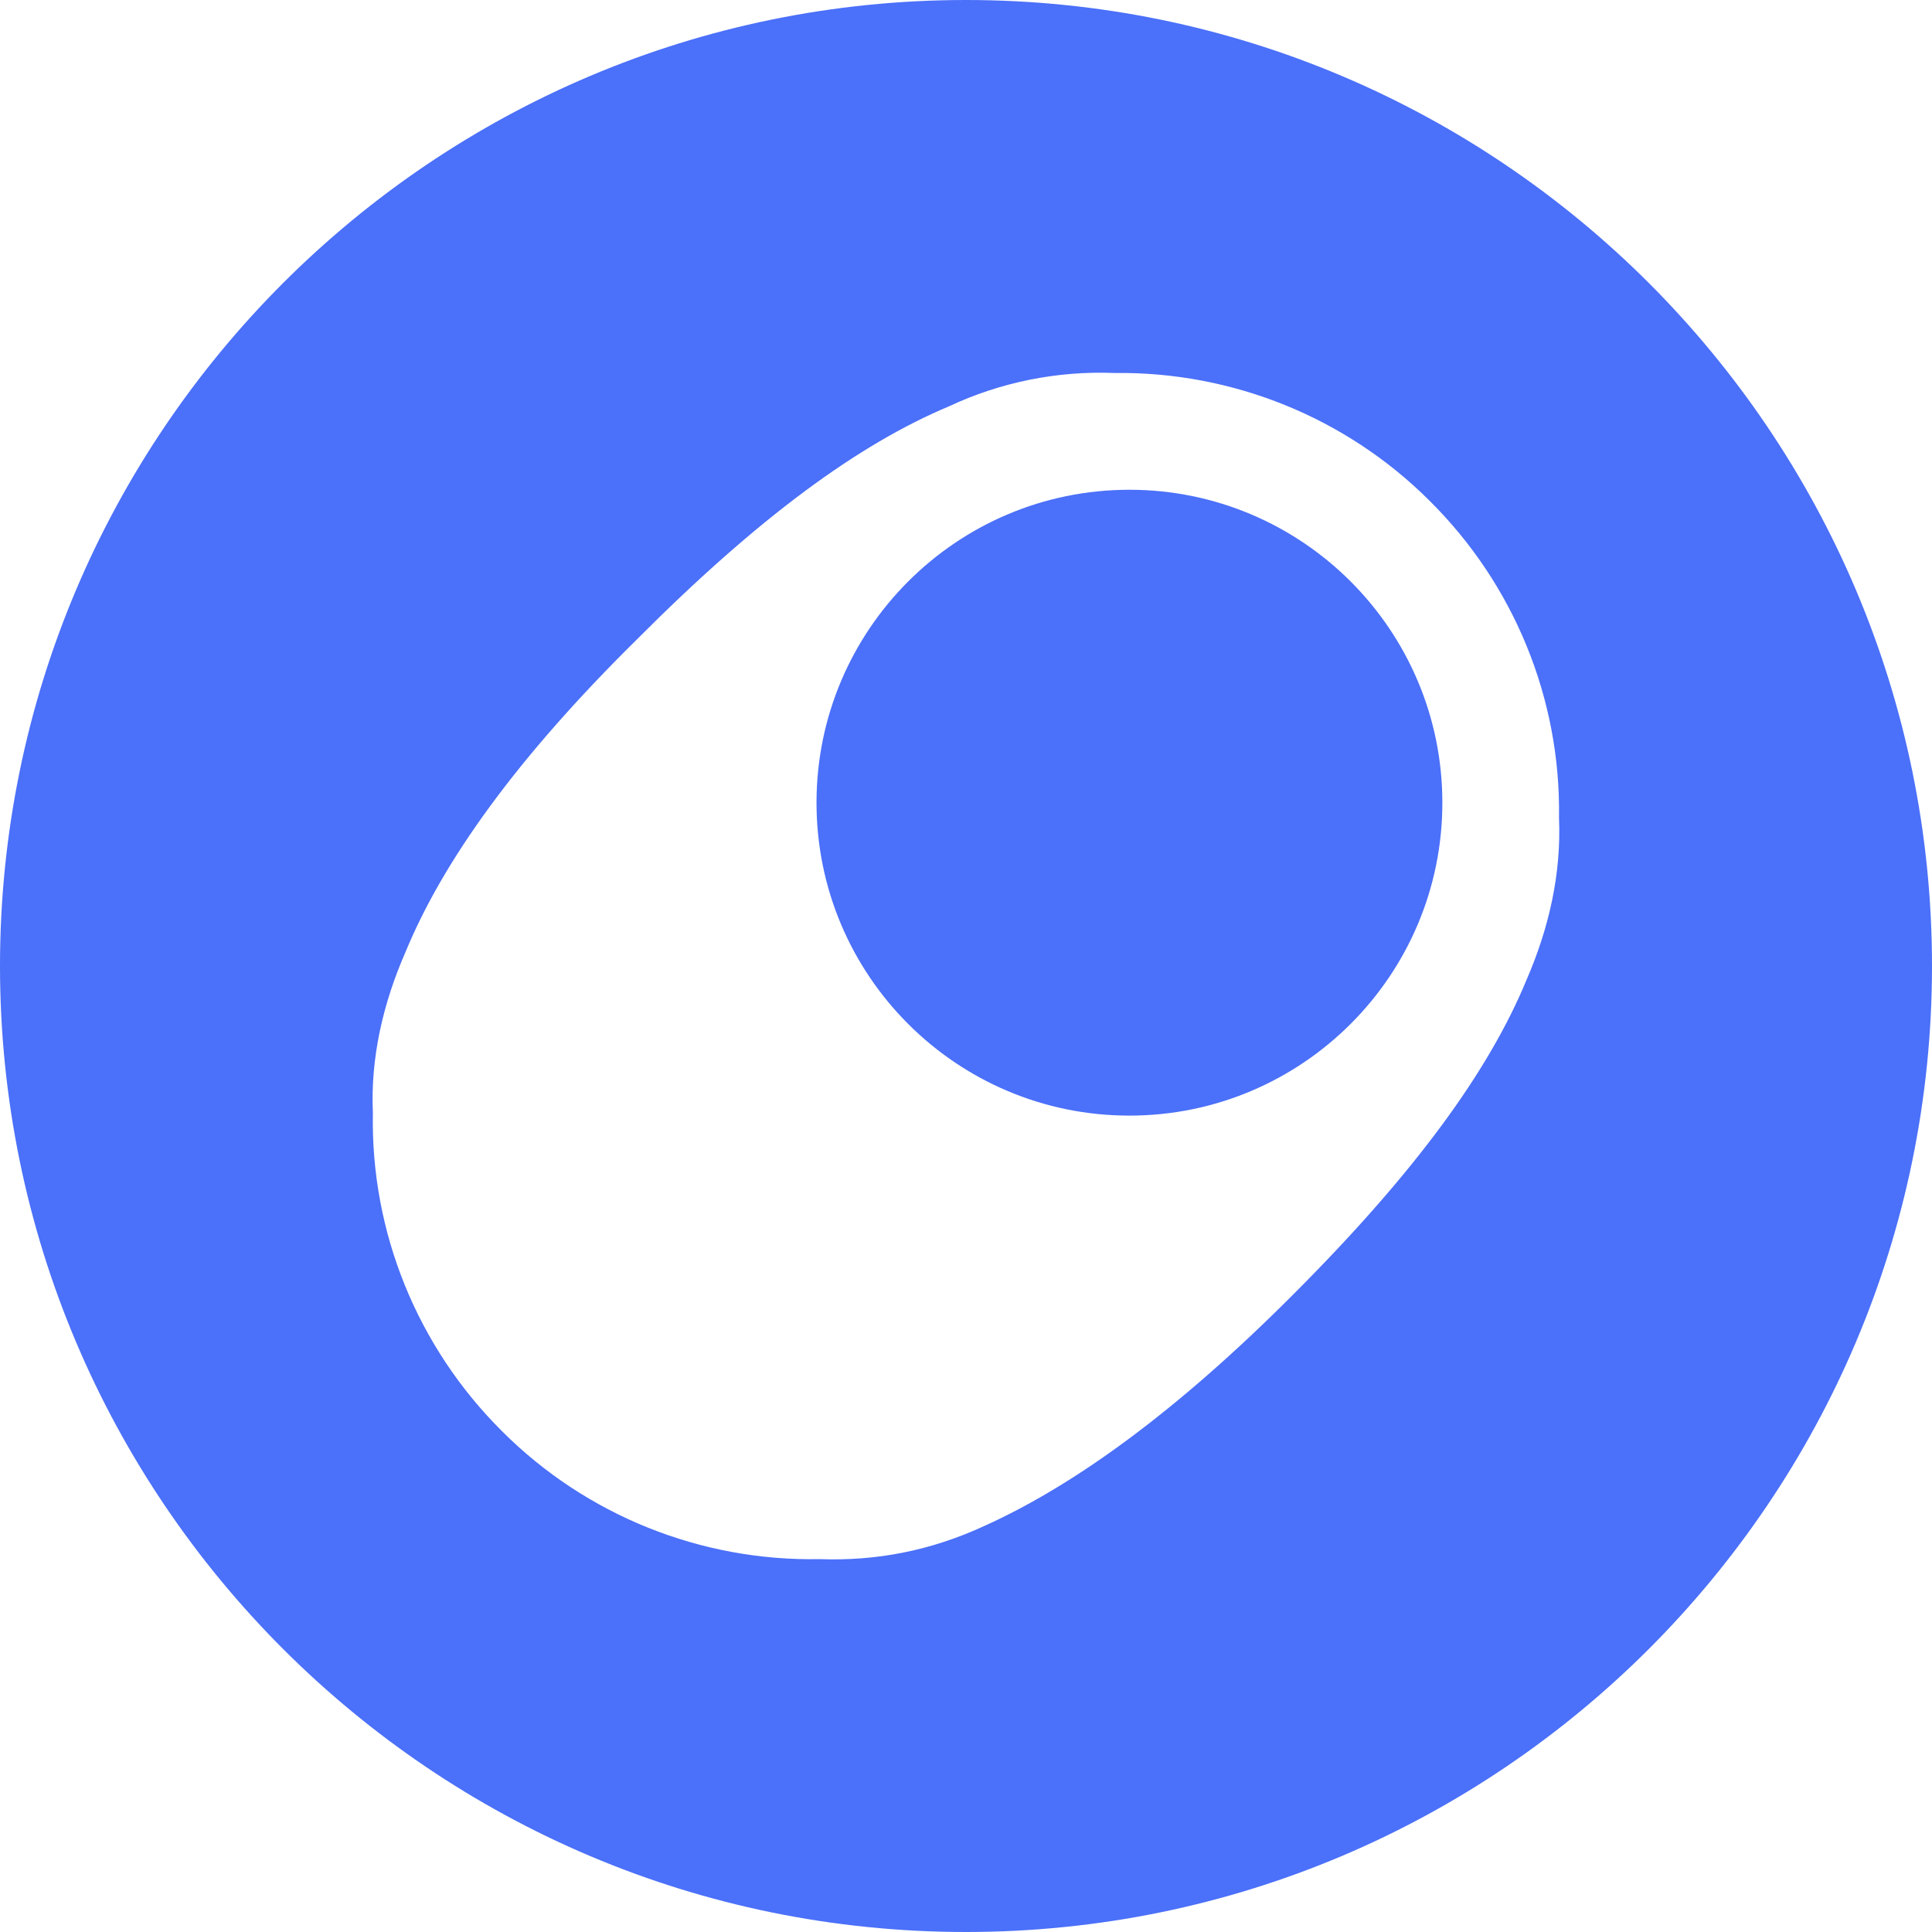
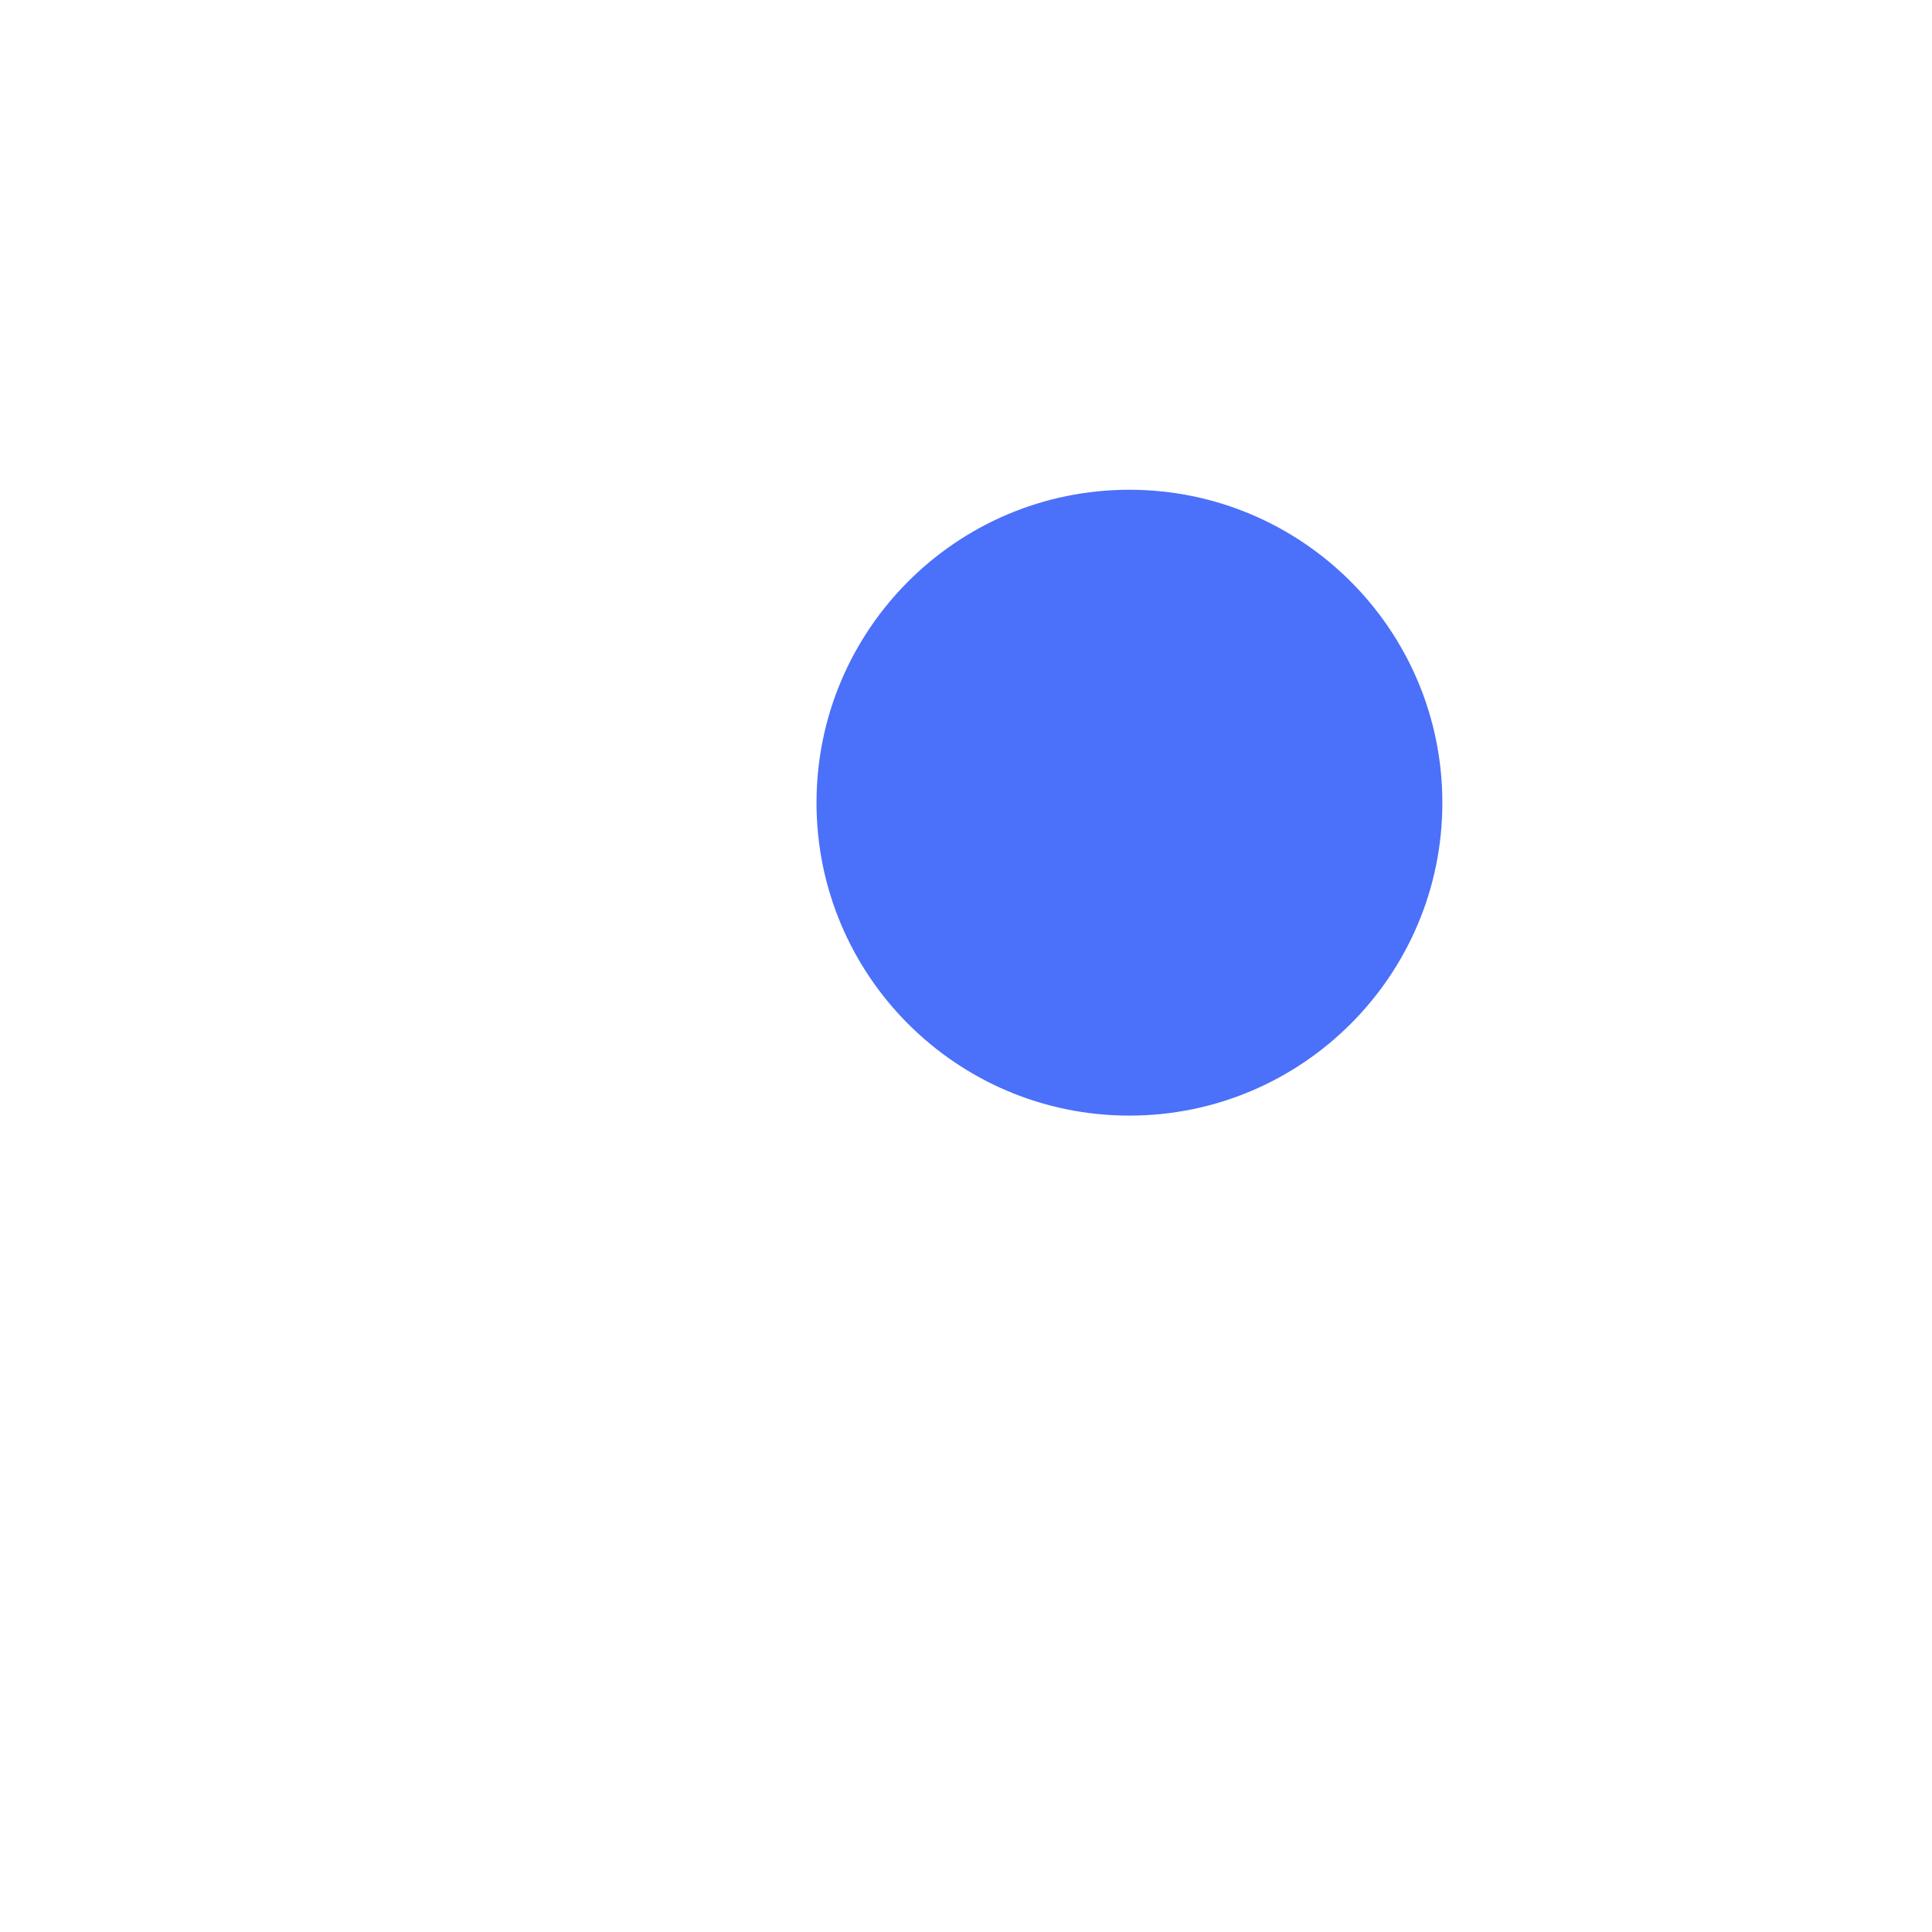
<svg xmlns="http://www.w3.org/2000/svg" width="16" height="16" viewBox="0 0 16 16" fill="none">
-   <path fill-rule="evenodd" clip-rule="evenodd" d="M8 0C3.584 0 0 3.585 0 8C0 12.415 3.584 16 7.999 16C12.415 16 16 12.415 16 8C16 3.585 12.415 0 8 0V0ZM12.639 8.122C12.33 8.868 11.726 9.702 10.722 10.708C9.737 11.698 8.888 12.304 8.159 12.634C7.709 12.843 7.257 12.929 6.788 12.912C5.803 12.931 4.854 12.549 4.159 11.854C3.456 11.156 3.069 10.204 3.088 9.216C3.068 8.764 3.17 8.313 3.36 7.88C3.669 7.133 4.274 6.282 5.277 5.293C6.28 4.286 7.111 3.679 7.857 3.366C8.285 3.165 8.756 3.07 9.229 3.089C10.207 3.076 11.149 3.458 11.839 4.147C12.539 4.841 12.926 5.787 12.911 6.769C12.931 7.237 12.828 7.688 12.639 8.122" fill="#4B70F9" />
  <path fill-rule="evenodd" clip-rule="evenodd" d="M9.353 9.239C7.922 9.239 6.762 8.078 6.762 6.648C6.762 5.218 7.922 4.056 9.353 4.056C10.783 4.056 11.945 5.217 11.945 6.648C11.945 8.078 10.783 9.239 9.353 9.239Z" fill="#4B70F9" />
</svg>